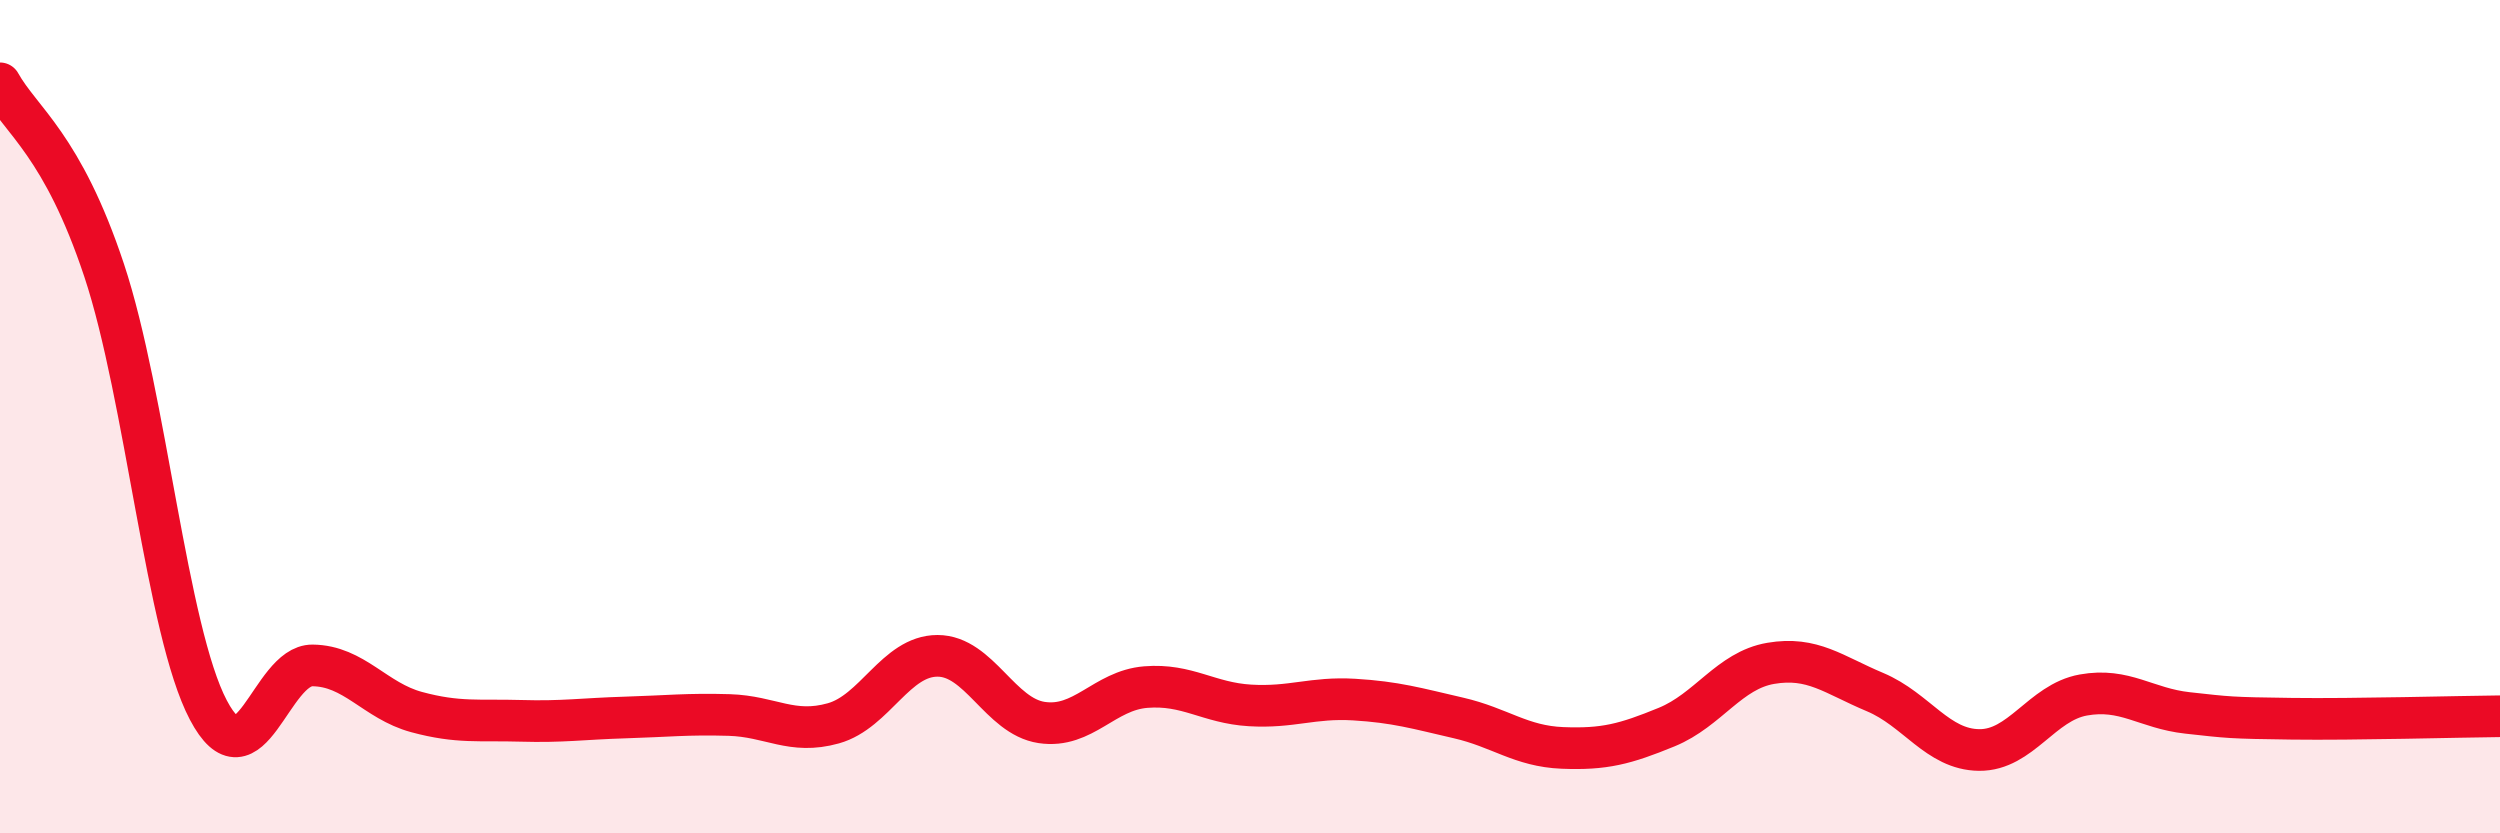
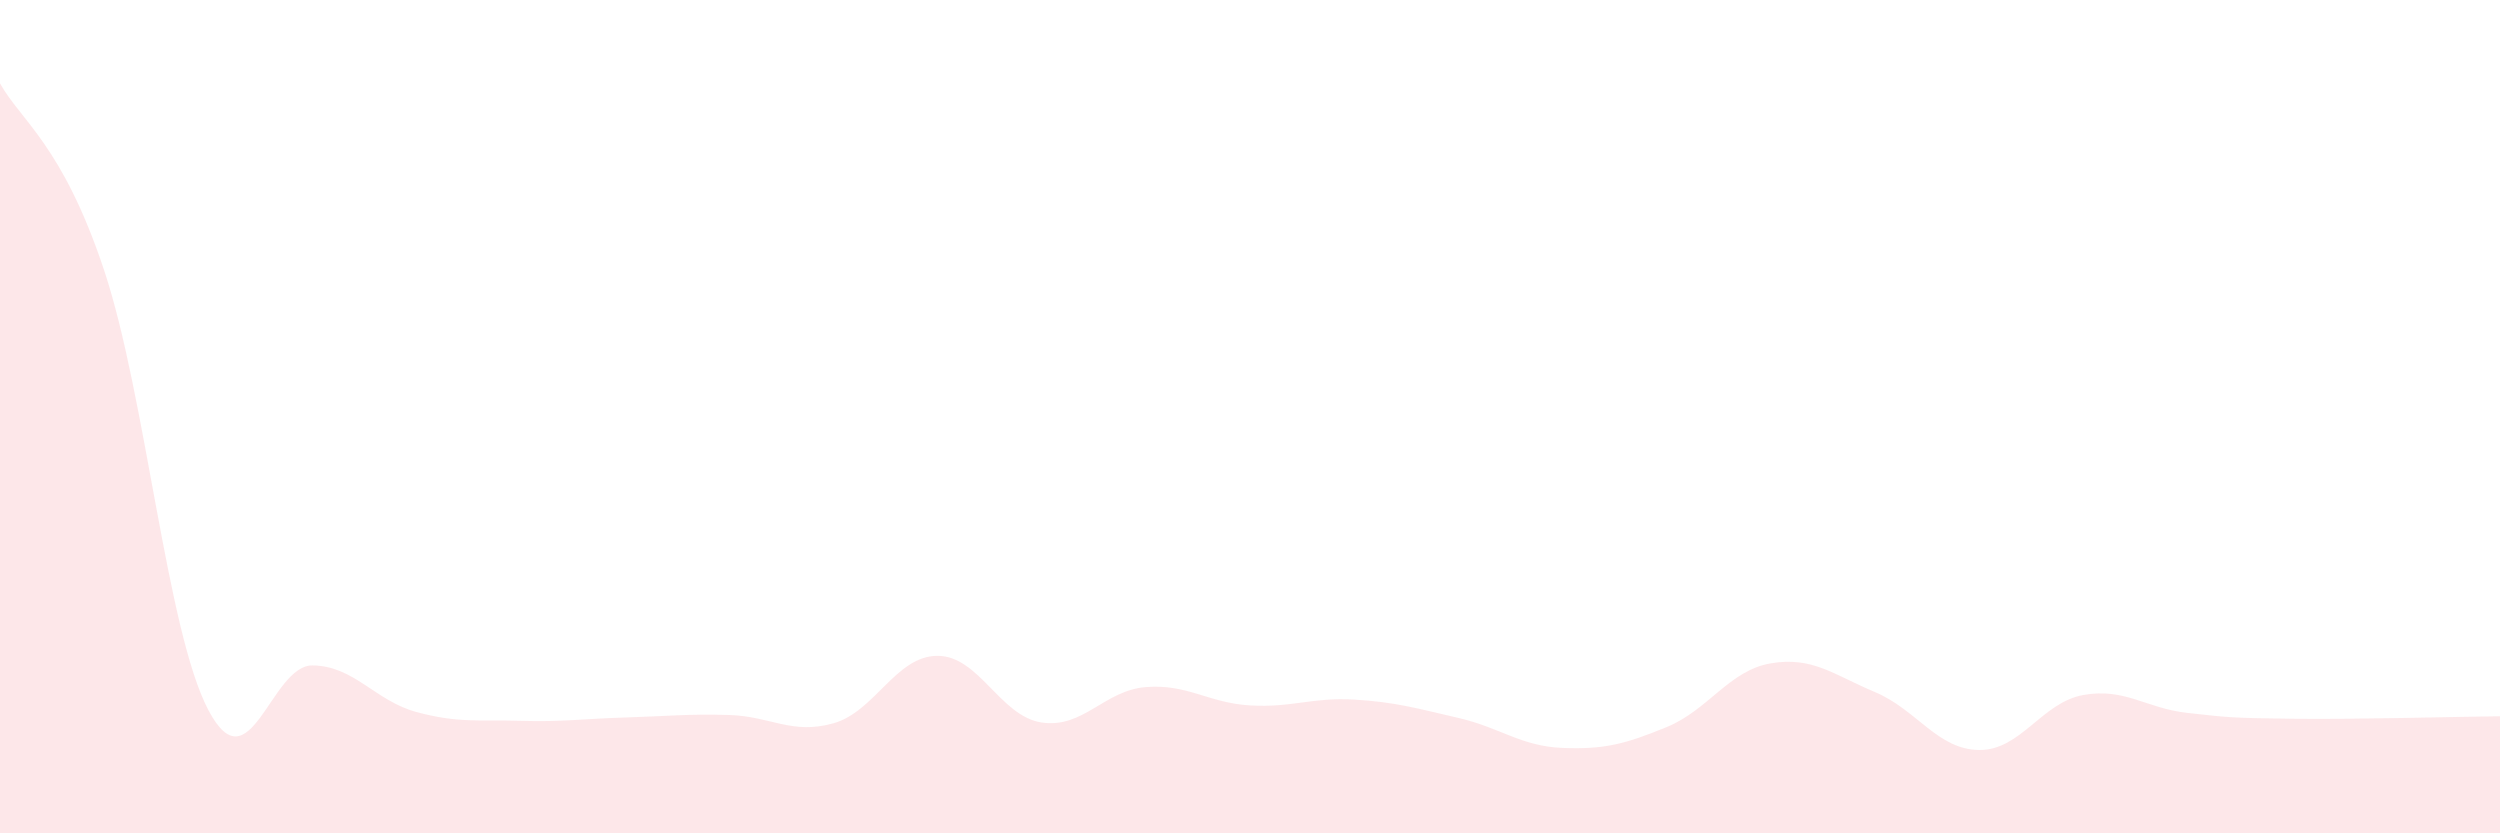
<svg xmlns="http://www.w3.org/2000/svg" width="60" height="20" viewBox="0 0 60 20">
  <path d="M 0,2 C 0.5,2.9 1.5,3.48 2.5,6.49 C 3.5,9.5 4,15.14 5,17.04 C 6,18.94 6.5,15.96 7.5,15.97 C 8.5,15.98 9,16.82 10,17.09 C 11,17.36 11.5,17.27 12.5,17.3 C 13.5,17.33 14,17.25 15,17.22 C 16,17.19 16.5,17.13 17.5,17.16 C 18.5,17.19 19,17.64 20,17.36 C 21,17.08 21.5,15.74 22.5,15.74 C 23.5,15.74 24,17.19 25,17.34 C 26,17.49 26.5,16.57 27.5,16.49 C 28.5,16.41 29,16.87 30,16.93 C 31,16.99 31.5,16.73 32.5,16.79 C 33.5,16.85 34,17 35,17.23 C 36,17.46 36.5,17.91 37.5,17.95 C 38.5,17.99 39,17.86 40,17.45 C 41,17.04 41.5,16.09 42.5,15.92 C 43.5,15.75 44,16.19 45,16.61 C 46,17.03 46.5,17.99 47.5,18 C 48.5,18.01 49,16.86 50,16.68 C 51,16.5 51.5,17 52.5,17.11 C 53.5,17.22 53.5,17.23 55,17.25 C 56.5,17.27 59,17.2 60,17.19L60 20L0 20Z" fill="#EB0A25" opacity="0.1" stroke-linecap="round" stroke-linejoin="round" />
-   <path d="M 0,2 C 0.5,2.9 1.5,3.48 2.5,6.49 C 3.5,9.5 4,15.14 5,17.04 C 6,18.94 6.5,15.96 7.5,15.97 C 8.5,15.98 9,16.82 10,17.09 C 11,17.36 11.5,17.27 12.5,17.3 C 13.5,17.33 14,17.25 15,17.22 C 16,17.19 16.5,17.13 17.5,17.16 C 18.5,17.19 19,17.64 20,17.36 C 21,17.08 21.5,15.74 22.5,15.74 C 23.5,15.74 24,17.19 25,17.34 C 26,17.49 26.5,16.57 27.5,16.49 C 28.5,16.41 29,16.87 30,16.93 C 31,16.99 31.5,16.73 32.5,16.79 C 33.5,16.85 34,17 35,17.23 C 36,17.46 36.5,17.91 37.5,17.95 C 38.5,17.99 39,17.86 40,17.45 C 41,17.04 41.5,16.09 42.5,15.92 C 43.5,15.75 44,16.19 45,16.61 C 46,17.03 46.5,17.99 47.5,18 C 48.5,18.01 49,16.86 50,16.68 C 51,16.5 51.5,17 52.5,17.11 C 53.5,17.22 53.5,17.23 55,17.25 C 56.5,17.27 59,17.2 60,17.19" stroke="#EB0A25" stroke-width="1" fill="none" stroke-linecap="round" stroke-linejoin="round" />
</svg>